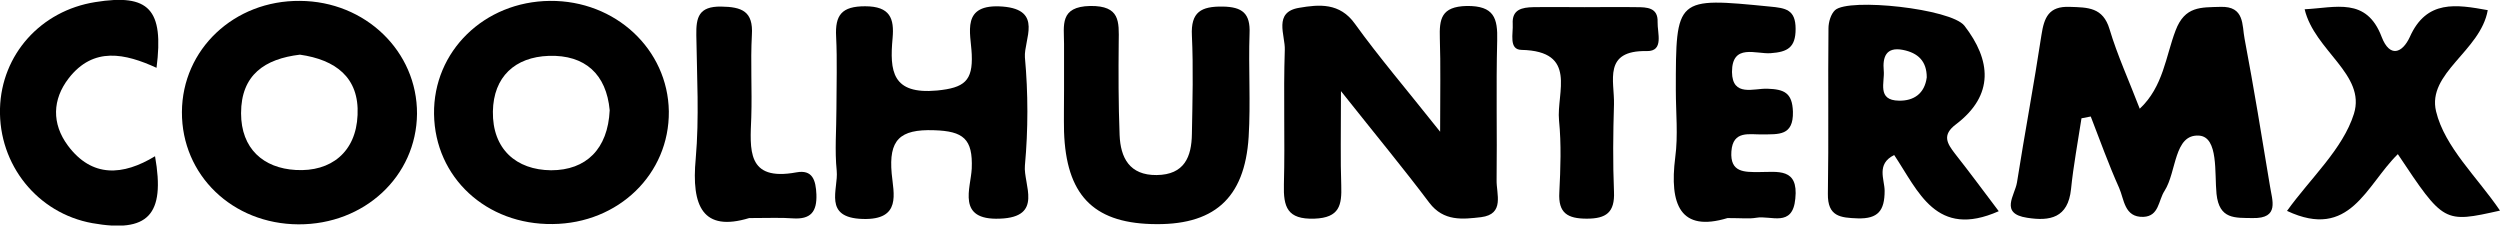
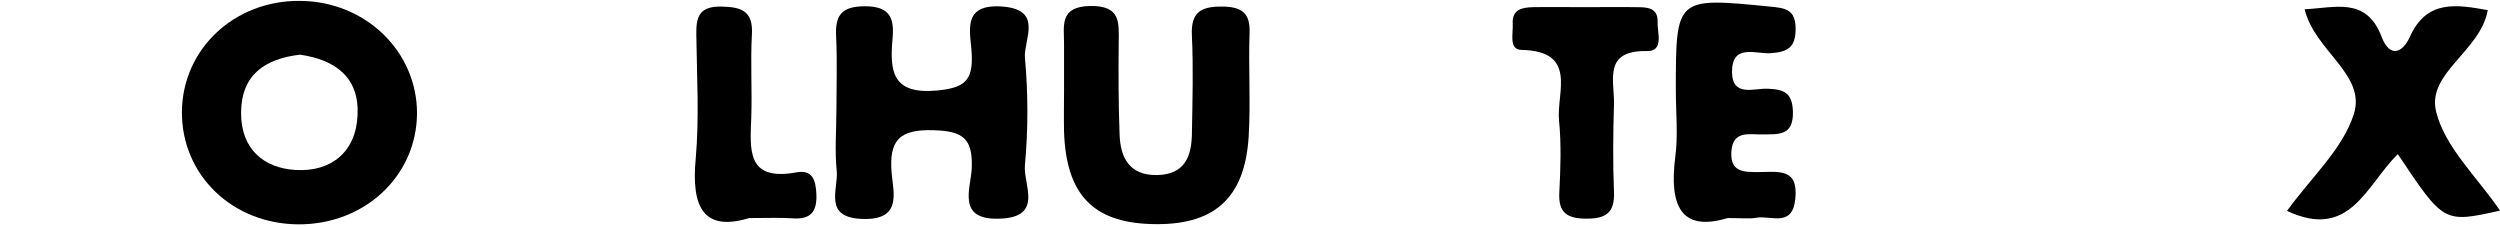
<svg xmlns="http://www.w3.org/2000/svg" version="1.1" id="Capa_1" x="0px" y="0px" viewBox="0 0 836.9 75.5" style="enable-background:new 0 0 836.9 75.5;" xml:space="preserve">
  <g>
-     <path d="M751.4,13c-0.9-4.5,0.1-11-8.1-10.7c-6.5,0.2-11.9-0.3-15,7.9c-3.3,8.6-4.1,18.8-12,26.2c-3.6-9.4-7.5-17.9-10.1-26.6   c-2.2-7.4-7.3-7.3-13.3-7.5c-7.1-0.3-8.6,3.6-9.5,9.4c-2.5,16.5-5.6,32.9-8.2,49.4c-0.7,4.3-5.9,10.4,3.4,11.8   c7.6,1.2,13.7,0.1,14.7-9.6c0.8-7.9,2.3-15.8,3.5-23.7c1-0.2,2-0.4,3.1-0.6c3.1,8,6,16.1,9.5,23.9c1.7,3.8,1.7,9.9,8.1,9.7   c5.3-0.2,5-5.5,7.1-8.7c4.1-6.4,3.1-19.1,11.6-18.5c6.5,0.5,5.1,12.6,5.8,19.5c0.9,8.6,6.2,8,12.1,8.1c9.1,0.2,6.5-6,5.8-10.7   C757.2,45.9,754.5,29.4,751.4,13z" />
-     <path d="M501.2,13.6c0.2-7.5-1-11.7-10.2-11.6c-8.6,0.2-9.2,4.4-9,10.9c0.3,8.9,0.1,17.8,0.1,31.2c-11.6-14.6-20.5-25-28.5-36.1   c-5.1-7.2-12.1-6.5-18.6-5.4c-8.9,1.4-4.7,9.2-4.9,14.1c-0.5,15,0.1,30-0.3,45c-0.2,7.6,1.1,11.8,10.2,11.5c8.5-0.3,9.2-4.6,9-11.1   c-0.3-8.6-0.1-17.2-0.1-31.6c12,15.1,21.1,26.1,29.6,37.4c4.8,6.3,11.2,5.5,17.3,4.8c8-1,5.1-7.8,5.2-12.4   C501.2,44.8,500.8,29.2,501.2,13.6z" />
-     <path d="M184.1,0.3c-22,0.2-39.1,16.9-38.8,37.9c0.3,21.2,17.5,37.1,39.7,36.8c22.1-0.2,39.1-16.8,38.9-37.7   C223.6,16.5,206,0.1,184.1,0.3z M184.5,57c-11.7-0.1-19.7-7.1-19.5-19.7c0.2-11.6,7.4-18.2,18.7-18.6c12.2-0.4,19.3,6.2,20.4,18.2   C203.5,49.9,196.2,57,184.5,57z" />
    <path d="M100.4,0.3C78.4,0.1,61,16.5,60.9,37.5c-0.1,21.1,16.9,37.5,39,37.6c22.1,0.1,39.5-16.1,39.7-37   C139.7,17.2,122.3,0.4,100.4,0.3z M119.7,38.5c-0.5,12.4-8.9,19.1-20.7,18.4c-10.8-0.6-18.3-7.1-18.3-19c0-12.9,8-18.2,19.7-19.6   C112.3,20,120.3,25.9,119.7,38.5z" />
-     <path d="M654.8,41.6c12.9-9.8,11.7-21.5,2.8-33c-4.5-5.7-38.7-9.4-43.3-5.2c-1.4,1.3-2.2,4-2.2,6.1c-0.2,18.5,0.1,37-0.2,55.4   c-0.1,7.6,4.2,8,10,8.2c6.8,0.2,9-2.6,9-9.2c0-3.8-2.9-9,3.2-12c8.1,12.1,14,28.1,35,18.8c-5-6.6-9.7-13-14.6-19.2   C651.8,48,650,45.2,654.8,41.6z M635.7,33.7c-7.5-0.1-4.7-6.2-5.1-10.1c-0.4-4.4,0.7-8,6.4-6.9c5.1,1,8,3.8,8,9.2   C644.3,31.3,640.7,33.8,635.7,33.7z" />
    <path d="M335.7,2.2c-14.2-1.1-10.7,8.8-10.4,16c0.4,8.9-2.5,11.2-11.6,12.1c-15.1,1.4-15.9-6.5-14.9-17.5   c0.6-6.6-0.8-10.7-9.2-10.7c-7.8,0-10.1,2.9-9.7,10.2c0.4,8,0.1,16.1,0.1,24.2c0,6.9-0.6,13.9,0.1,20.7c0.6,6.2-4.7,15.7,8.7,16.1   c13.1,0.4,10.3-8.6,9.7-15.2c-1-11.2,2.6-14.9,14.2-14.5c9.8,0.3,13,2.9,12.6,12.8c-0.3,6.6-5.2,17.4,9.4,16.8   c14.8-0.5,7.8-11.5,8.4-17.8c1.1-12,1.1-24.2,0-36.2C342.7,13.3,349.3,3.3,335.7,2.2z" />
    <path d="M409.3,2.2c-7.2-0.1-10.7,1.8-10.3,9.7c0.5,10.9,0.2,21.9,0,32.9c-0.1,7.7-2.5,13.7-11.8,13.8c-9.1,0.1-12.1-5.8-12.4-13.4   c-0.4-10.4-0.4-20.8-0.3-31.1C374.6,7.2,375,1.9,365,2c-10.4,0.2-8.8,6.5-8.8,12.7c0,5.2,0,10.4,0,15.6c0,4.6-0.1,9.2,0,13.8   c0.7,20.9,9.6,30.3,29.1,30.9c20.9,0.7,31.4-8.4,32.7-29.2c0.7-11.5-0.1-23.1,0.3-34.6C418.6,4.5,415.9,2.3,409.3,2.2z" />
    <path d="M832.8,3.4c-10.5-1.9-20.5-3.6-26.1,9c-2.5,5.4-6.7,7-9.4,0c-5.1-13.5-15.4-9.8-25.8-9.3c3.3,13.9,20.6,21.8,16.5,35   c-3.7,11.8-14.5,21.5-22.4,32.5c21.1,9.9,26.4-8.5,37.1-19c15.4,23.1,15.4,23.1,34.2,18.9c-7.6-11.2-18.5-21.2-21.4-33.2   C812.4,24.4,830.4,17.1,832.8,3.4z" />
-     <path d="M52.4,22.7c2.5-19.6-2.5-24.9-20.5-22C13.6,3.6,0.5,18.3,0,36.3c-0.5,18.9,12.6,35.1,30.9,38.4c18.6,3.3,24.5-2.6,21-22.4   c-10.7,6.5-21.1,7.3-29.2-3.6c-5.4-7.3-5.2-15.4,0.3-22.5C31.3,15.5,41.9,17.9,52.4,22.7z" />
    <path d="M588.8,57.6c-4.8,0-9.7,0.2-9.2-6.9c0.5-7.2,6.1-5.6,10.4-5.7c5.3-0.1,10.4,0.6,10.2-7.6c-0.2-6.4-3-7.5-8.5-7.7   c-4.5-0.2-11.8,2.9-11.9-5.6c0-9.7,8.1-5.9,13-6.3c5.6-0.4,8.3-1.9,8.3-8.1c0-6.5-3.3-7-8.6-7.5C561-0.9,561-1,561,30.2   c0,7.5,0.8,15.1-0.2,22.5c-2,15.8,1.7,25.1,17.5,20.3c4.9,0,7.3,0.3,9.6-0.1c4.9-0.9,12.2,3.4,13.1-6.4   C602.1,56.1,595.1,57.6,588.8,57.6z" />
    <path d="M547.8,2.4c-5.8-0.1-11.5,0-17.3,0c-5.8,0-11.5-0.1-17.3,0c-3.6,0.1-7.1,0.7-6.8,5.6c0.2,3.2-1.4,8.6,2.9,8.7   c19,0.4,11.7,14.3,12.6,23.6c0.8,8,0.5,16.1,0.1,24.1c-0.4,6.9,2.7,8.8,9.2,8.8c6.5,0,9.4-2.1,9.1-9c-0.4-9.8-0.3-19.5,0-29.3   c0.2-7.8-3.8-18.1,11-17.8c5.8,0.1,3.5-6.1,3.6-9.7C555.1,2.5,551.3,2.4,547.8,2.4z" />
    <path d="M266.6,57.7c-16.8,3.1-15.5-7.7-15.1-18.5c0.3-9.2-0.3-18.4,0.2-27.5c0.5-7.9-3.3-9.4-10.3-9.5c-7.5-0.1-8.4,3.6-8.3,9.6   c0.2,13.8,1,27.6-0.2,41.3c-1.5,16,2.4,24.6,17.9,19.9c6.5,0,10.6-0.2,14.6,0.1c6,0.4,8.1-2.2,7.9-8   C273.1,60.3,272,56.7,266.6,57.7z" />
  </g>
</svg>